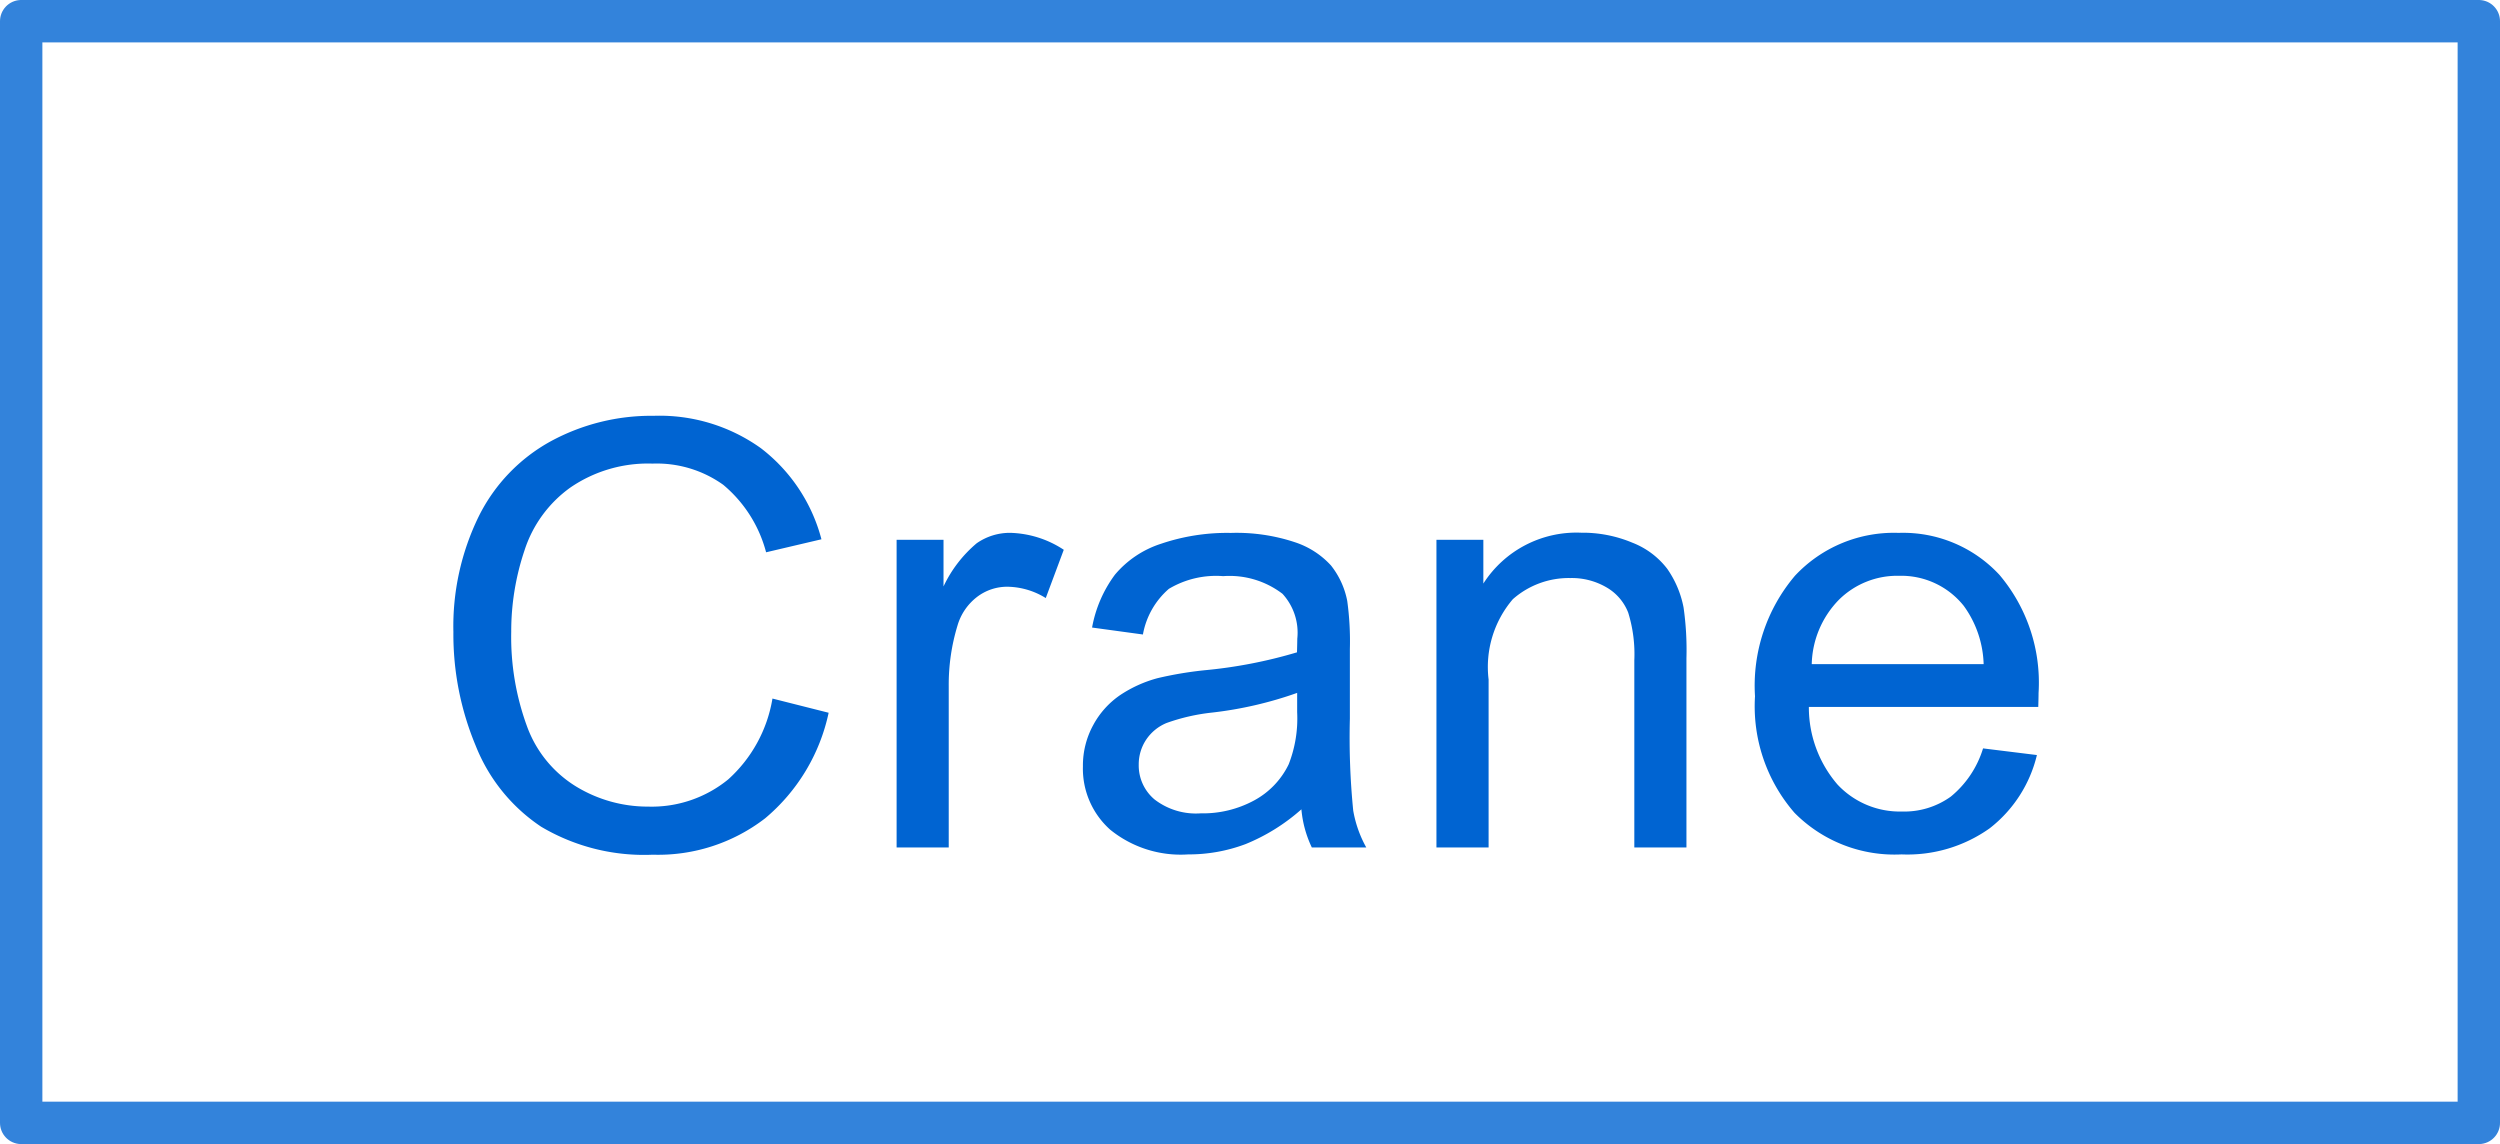
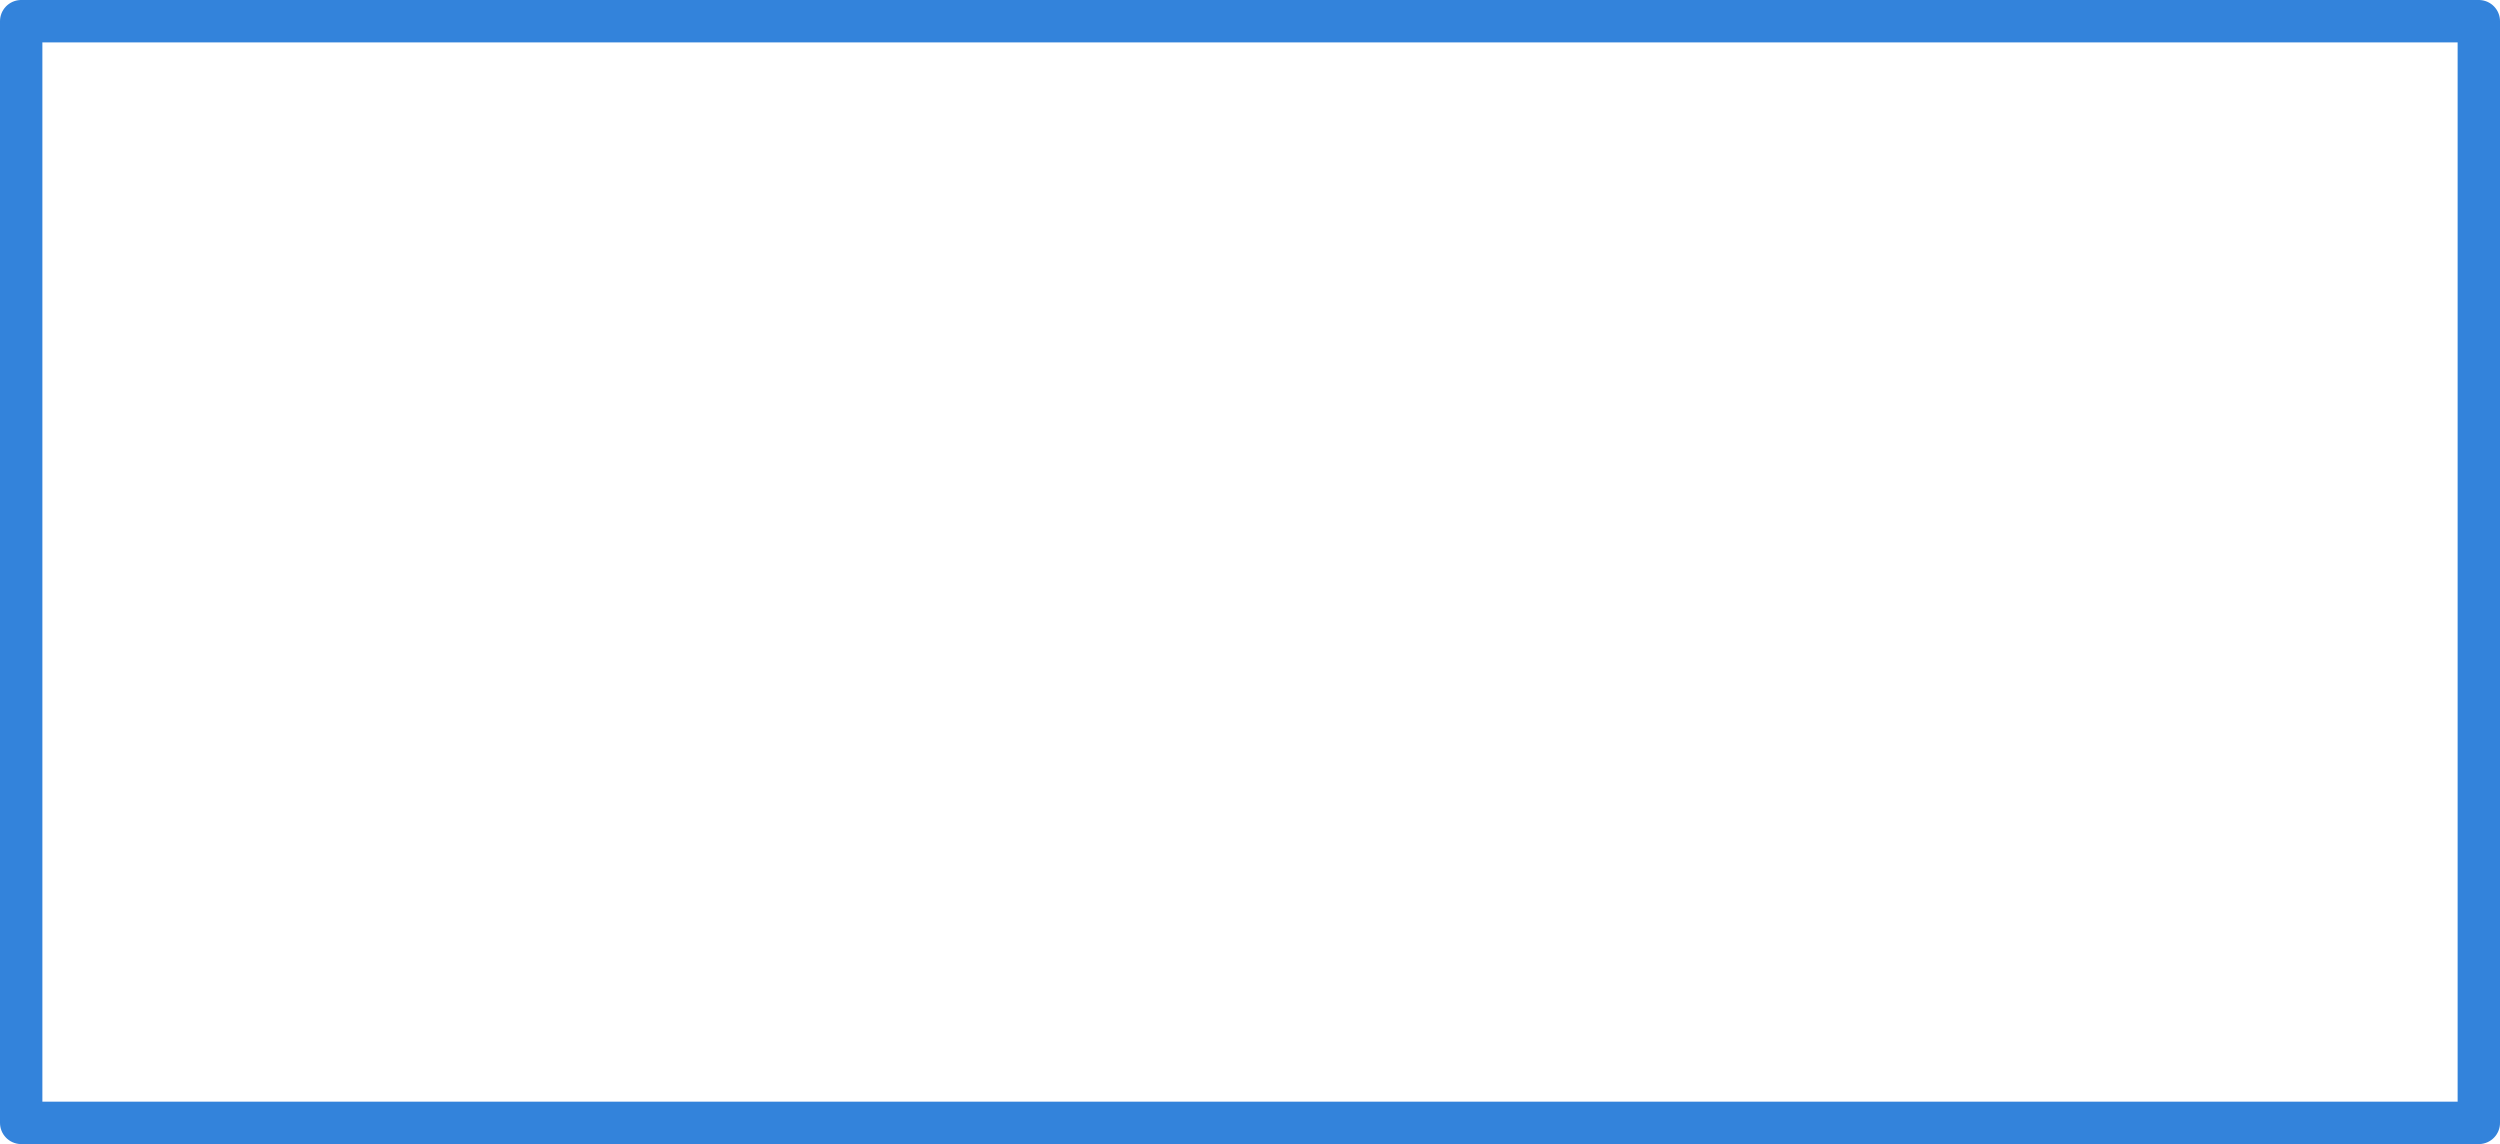
<svg xmlns="http://www.w3.org/2000/svg" width="59" height="27" viewBox="0 0 59 27">
  <g id="グループ_90126" data-name="グループ 90126" transform="translate(-1053.313 -966.498)">
    <g id="rect" transform="translate(1053.313 966.498)" fill="none" stroke="#0064d2" stroke-linejoin="round" stroke-width="1" opacity="0.8">
-       <rect width="59" height="27" stroke="none" />
      <rect x="0.5" y="0.5" width="58" height="26" fill="none" />
    </g>
-     <path id="パス_43559" data-name="パス 43559" d="M8.23-3.514l1.326.335a4.464,4.464,0,0,1-1.5,2.492A4.134,4.134,0,0,1,5.407.171a4.76,4.76,0,0,1-2.635-.66A4.119,4.119,0,0,1,1.227-2.4,6.817,6.817,0,0,1,.7-5.086a5.905,5.905,0,0,1,.6-2.731A4.1,4.1,0,0,1,3-9.587a4.973,4.973,0,0,1,2.43-.6,4.108,4.108,0,0,1,2.529.766A3.976,3.976,0,0,1,9.386-7.273L8.08-6.966A3.1,3.1,0,0,0,7.068-8.559a2.7,2.7,0,0,0-1.668-.5A3.24,3.24,0,0,0,3.469-8.5a2.924,2.924,0,0,0-1.09,1.487,5.986,5.986,0,0,0-.314,1.924,6.115,6.115,0,0,0,.373,2.232A2.775,2.775,0,0,0,3.6-1.436a3.25,3.25,0,0,0,1.7.472,2.852,2.852,0,0,0,1.887-.643A3.289,3.289,0,0,0,8.23-3.514ZM11.16,0V-7.26h1.107v1.1a3,3,0,0,1,.783-1.019,1.366,1.366,0,0,1,.79-.246,2.4,2.4,0,0,1,1.265.4L14.68-5.886a1.761,1.761,0,0,0-.9-.267,1.172,1.172,0,0,0-.725.243,1.315,1.315,0,0,0-.458.673A4.793,4.793,0,0,0,12.39-3.8V0Zm9.553-.9a4.582,4.582,0,0,1-1.316.82A3.8,3.8,0,0,1,18.04.164,2.639,2.639,0,0,1,16.2-.42a1.929,1.929,0,0,1-.643-1.494,1.986,1.986,0,0,1,.243-.974,2.009,2.009,0,0,1,.636-.708,2.989,2.989,0,0,1,.885-.4,8.792,8.792,0,0,1,1.094-.185,11.247,11.247,0,0,0,2.194-.424q.007-.253.007-.321a1.358,1.358,0,0,0-.349-1.06,2.059,2.059,0,0,0-1.4-.417,2.173,2.173,0,0,0-1.282.3,1.859,1.859,0,0,0-.612,1.077l-1.2-.164a2.981,2.981,0,0,1,.54-1.248A2.367,2.367,0,0,1,17.4-7.167a4.848,4.848,0,0,1,1.647-.256,4.36,4.36,0,0,1,1.511.219,1.991,1.991,0,0,1,.854.55,1.935,1.935,0,0,1,.383.837,6.928,6.928,0,0,1,.062,1.135v1.641a17.414,17.414,0,0,0,.079,2.17A2.738,2.738,0,0,0,22.244,0H20.959A2.609,2.609,0,0,1,20.713-.9Zm-.1-2.748a9.028,9.028,0,0,1-2.01.465,4.649,4.649,0,0,0-1.073.246,1.07,1.07,0,0,0-.485.4,1.051,1.051,0,0,0-.171.584,1.048,1.048,0,0,0,.373.82,1.6,1.6,0,0,0,1.09.328A2.538,2.538,0,0,0,19.6-1.111a1.915,1.915,0,0,0,.813-.851,2.972,2.972,0,0,0,.2-1.23ZM23.9,0V-7.26h1.107v1.032a2.61,2.61,0,0,1,2.311-1.2,3.031,3.031,0,0,1,1.207.236,1.9,1.9,0,0,1,.824.619,2.375,2.375,0,0,1,.383.909,7.046,7.046,0,0,1,.068,1.2V0H28.57V-4.416a3.315,3.315,0,0,0-.144-1.125,1.183,1.183,0,0,0-.509-.595,1.62,1.62,0,0,0-.858-.222,1.994,1.994,0,0,0-1.357.5,2.462,2.462,0,0,0-.571,1.894V0ZM36.8-2.338l1.271.157A3.1,3.1,0,0,1,36.955-.451a3.35,3.35,0,0,1-2.078.615,3.321,3.321,0,0,1-2.526-.981,3.833,3.833,0,0,1-.933-2.751,4.011,4.011,0,0,1,.943-2.844,3.193,3.193,0,0,1,2.447-1.012,3.1,3.1,0,0,1,2.379.991,3.938,3.938,0,0,1,.923,2.789q0,.109-.007.328H32.689a2.79,2.79,0,0,0,.677,1.832,2.014,2.014,0,0,0,1.518.636A1.883,1.883,0,0,0,36.039-1.2,2.36,2.36,0,0,0,36.8-2.338Zm-4.04-1.989h4.054A2.459,2.459,0,0,0,36.346-5.7a1.886,1.886,0,0,0-1.524-.711,1.955,1.955,0,0,0-1.425.567A2.246,2.246,0,0,0,32.757-4.327Z" transform="translate(1063.313 986.498)" fill="#0064d2" />
  </g>
</svg>